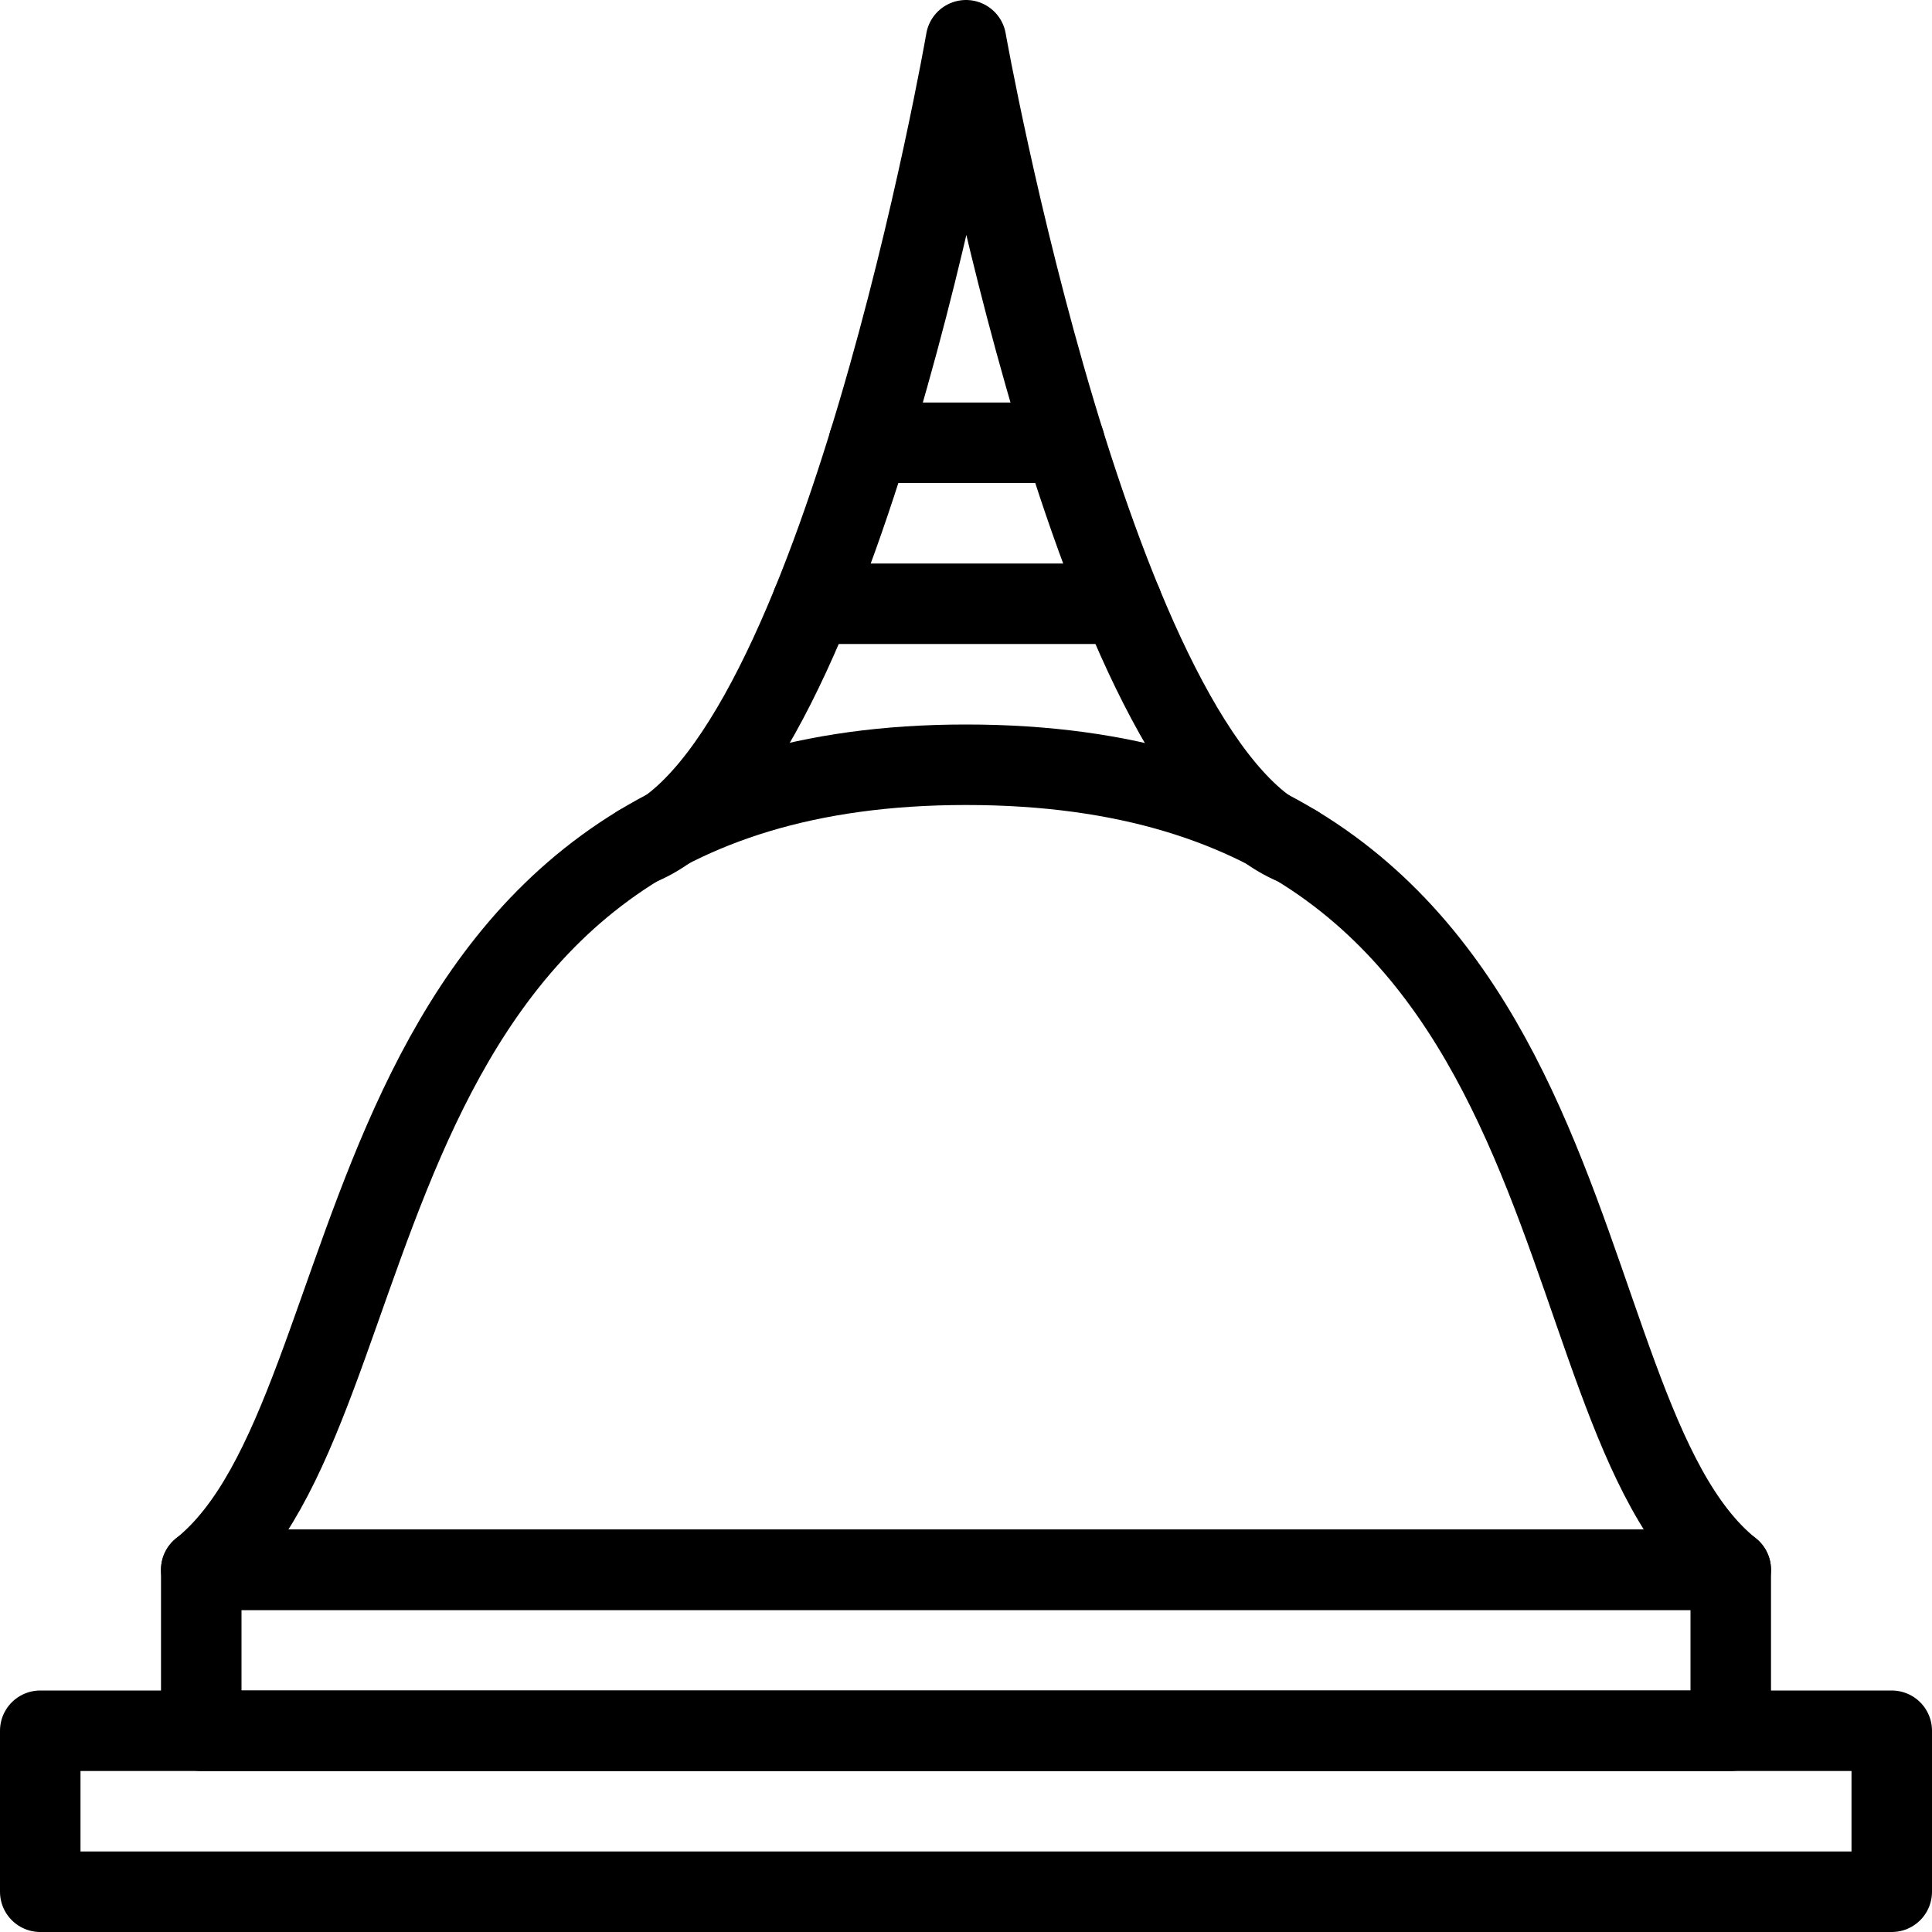
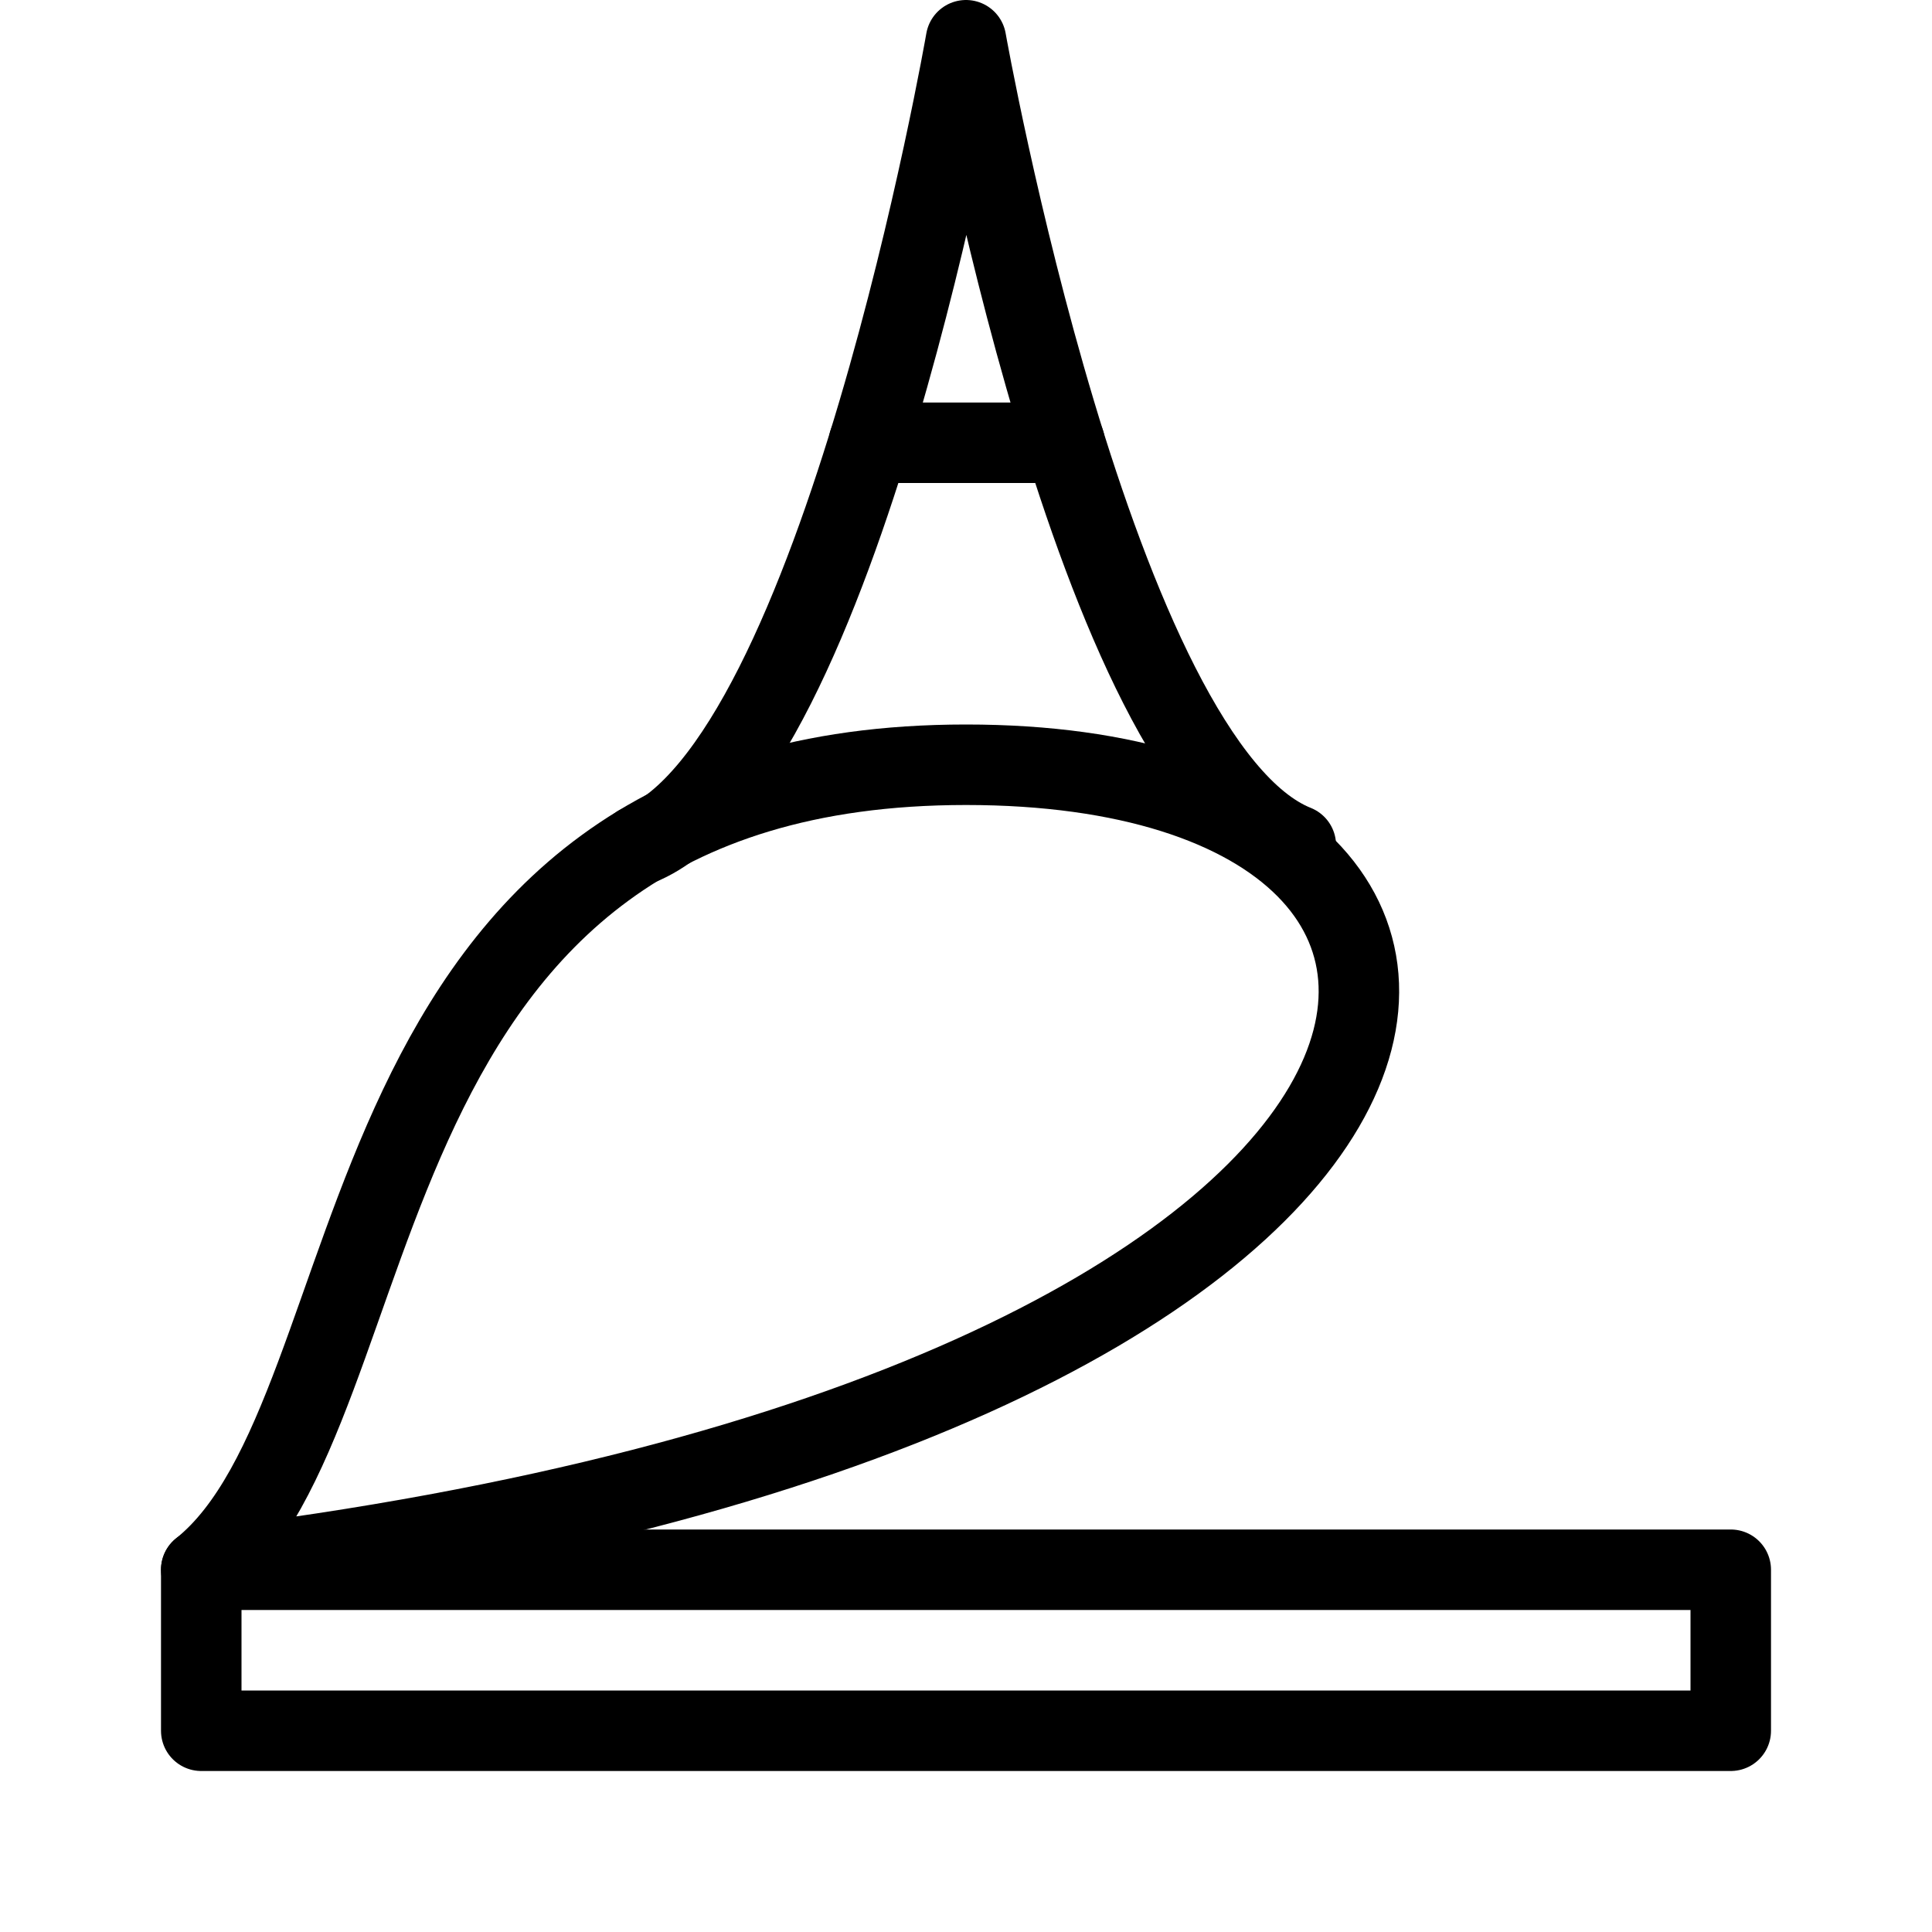
<svg xmlns="http://www.w3.org/2000/svg" version="1.1" x="0px" y="0px" width="24px" height="24px" viewBox="0 0 24 24" enable-background="new 0 0 24 24" xml:space="preserve">
  <g id="Outline_Icons">
    <g>
-       <rect x="0.5" y="21.5" fill="none" stroke="#000000" stroke-linecap="round" stroke-linejoin="round" stroke-miterlimit="10" width="23" height="2" />
      <rect x="2.5" y="19.5" fill="none" stroke="#000000" stroke-linecap="round" stroke-linejoin="round" stroke-miterlimit="10" width="19" height="2" />
-       <path fill="none" stroke="#000000" stroke-linecap="round" stroke-linejoin="round" stroke-miterlimit="10" d="M12,9.5    c-7.943,0-7,8-9.5,10h19C19,17.5,20.03,9.5,12,9.5z" />
+       <path fill="none" stroke="#000000" stroke-linecap="round" stroke-linejoin="round" stroke-miterlimit="10" d="M12,9.5    c-7.943,0-7,8-9.5,10C19,17.5,20.03,9.5,12,9.5z" />
      <path fill="none" stroke="#000000" stroke-linecap="round" stroke-linejoin="round" stroke-miterlimit="10" d="M16.097,10.5    c-2.5-1-4.097-10-4.097-10s-1.562,9-4.062,10" />
-       <line fill="none" stroke="#000000" stroke-linecap="round" stroke-linejoin="round" stroke-miterlimit="10" x1="10.087" y1="7.5" x2="13.939" y2="7.5" />
      <line fill="none" stroke="#000000" stroke-linecap="round" stroke-linejoin="round" stroke-miterlimit="10" x1="10.793" y1="5.5" x2="13.226" y2="5.5" />
    </g>
  </g>
  <g id="invisible_shape">
    <rect fill="none" width="24" height="24" />
  </g>
</svg>